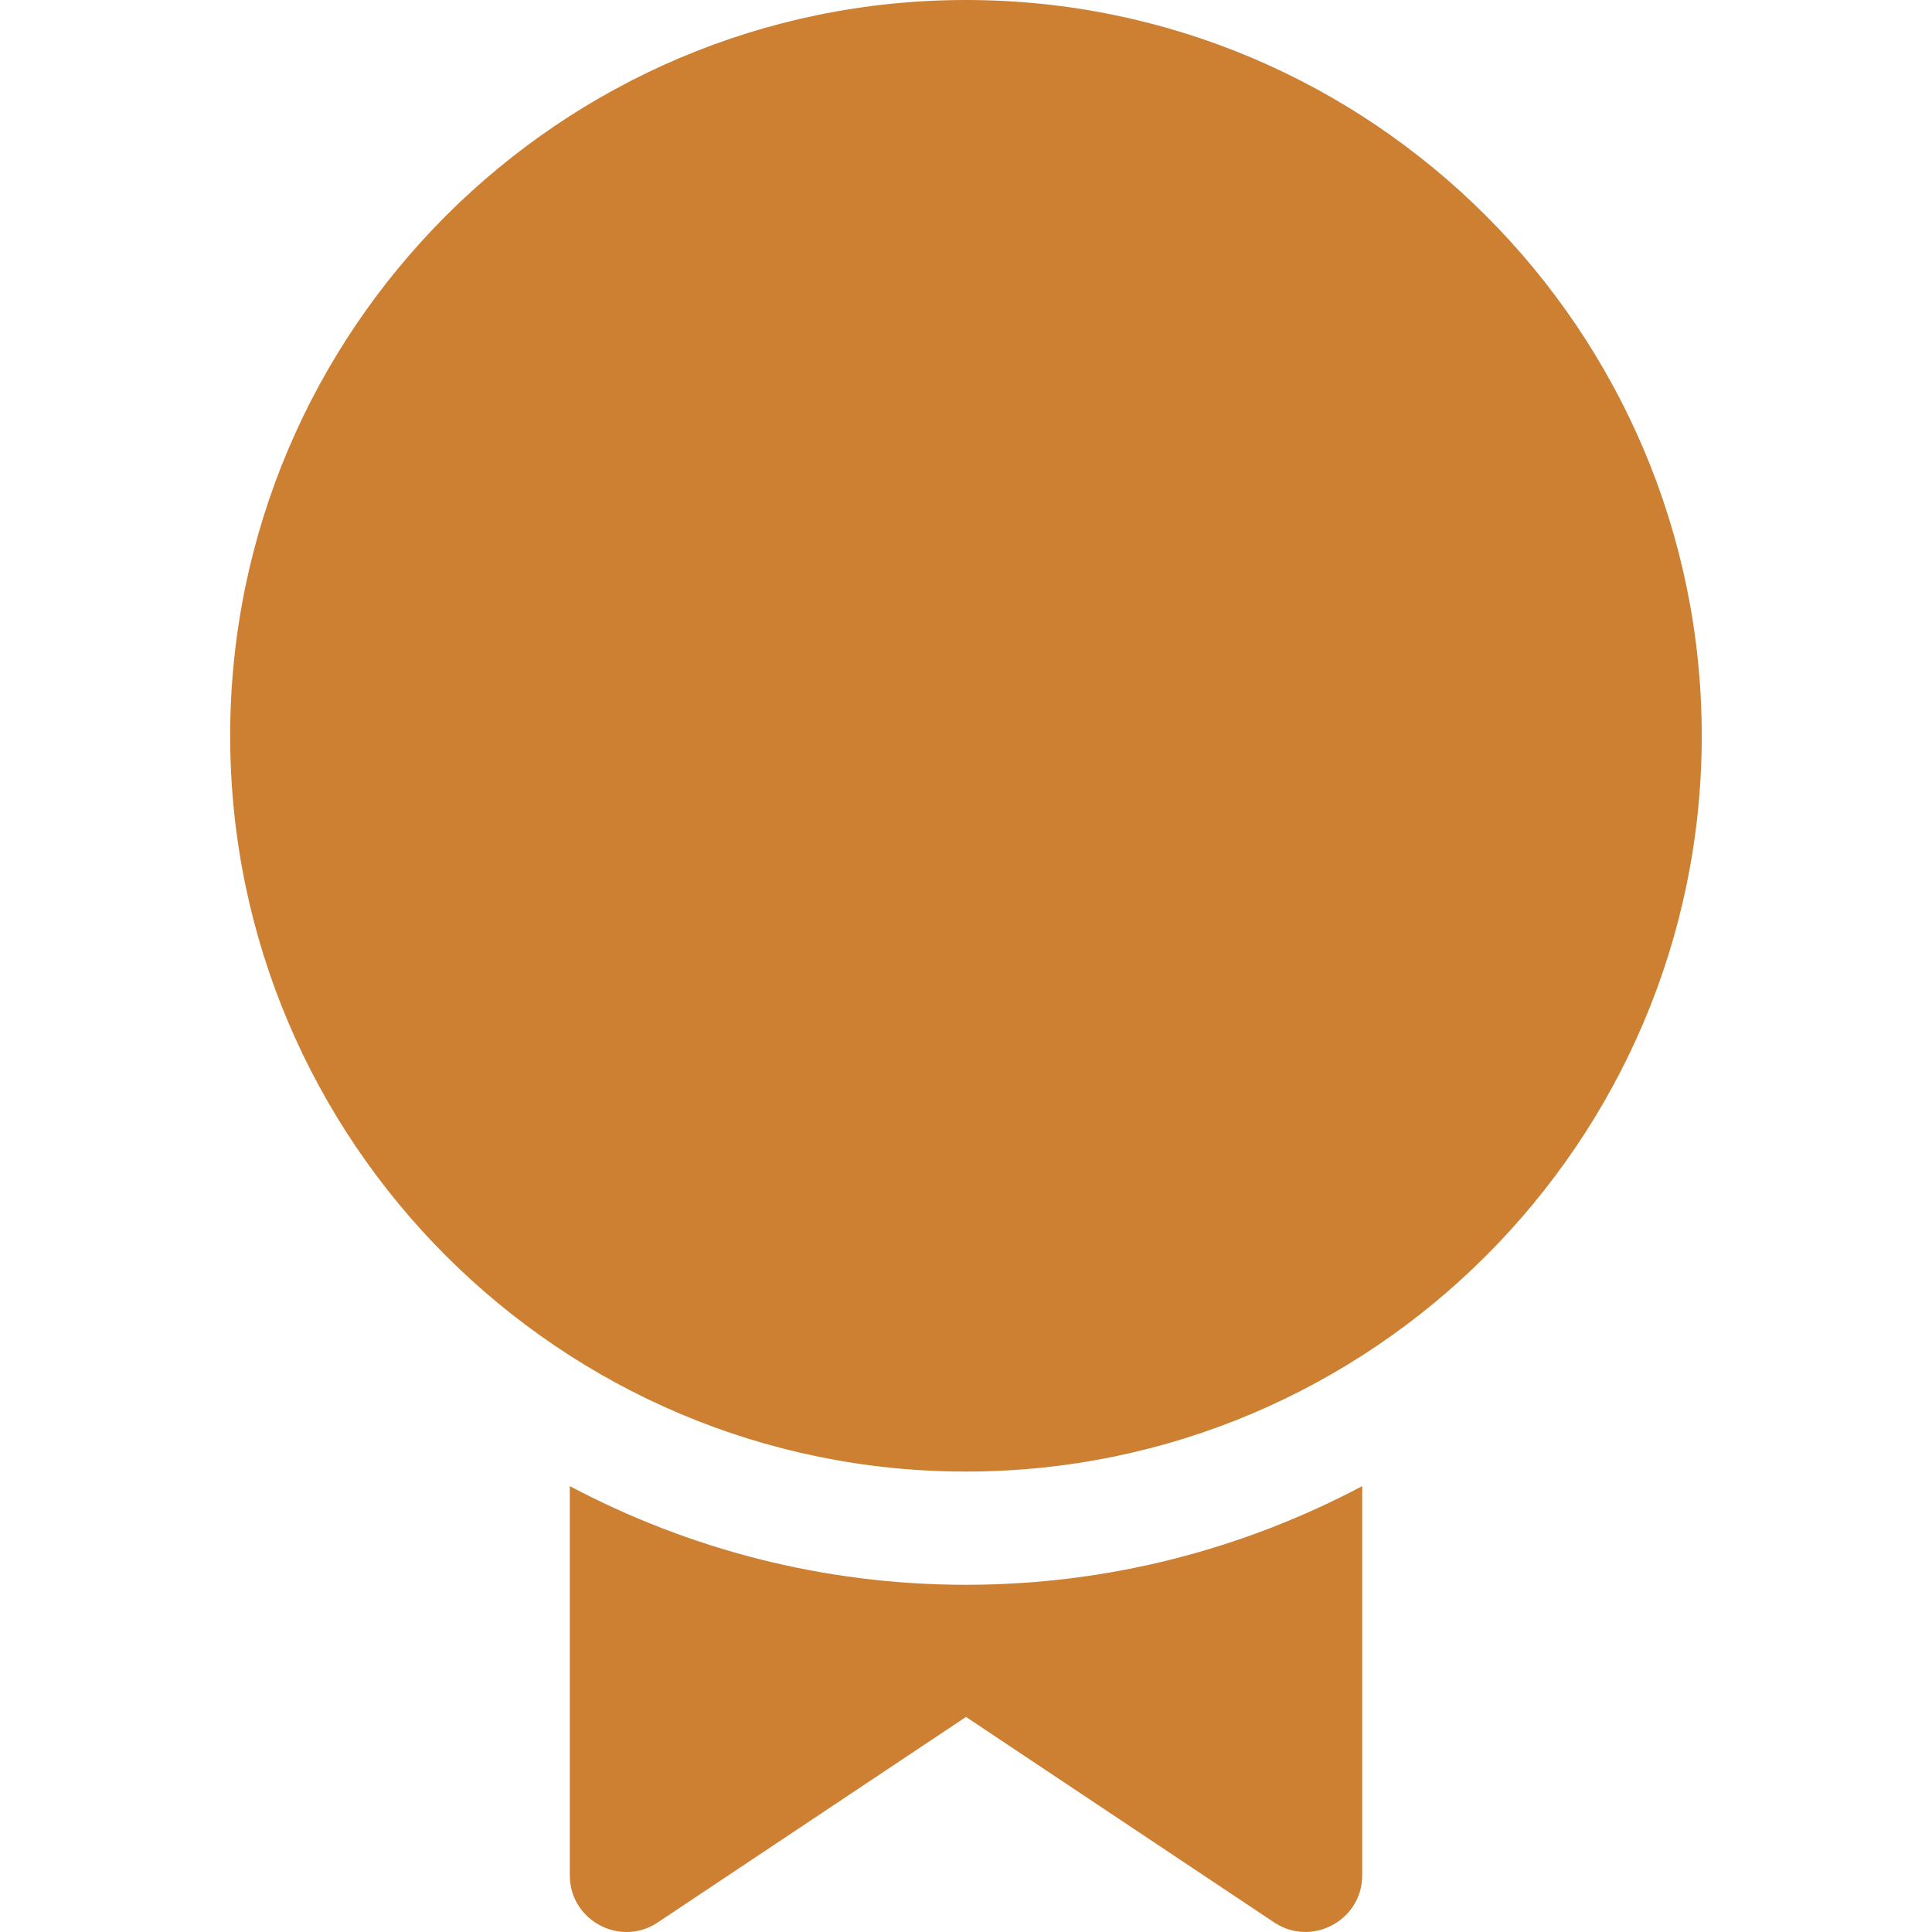
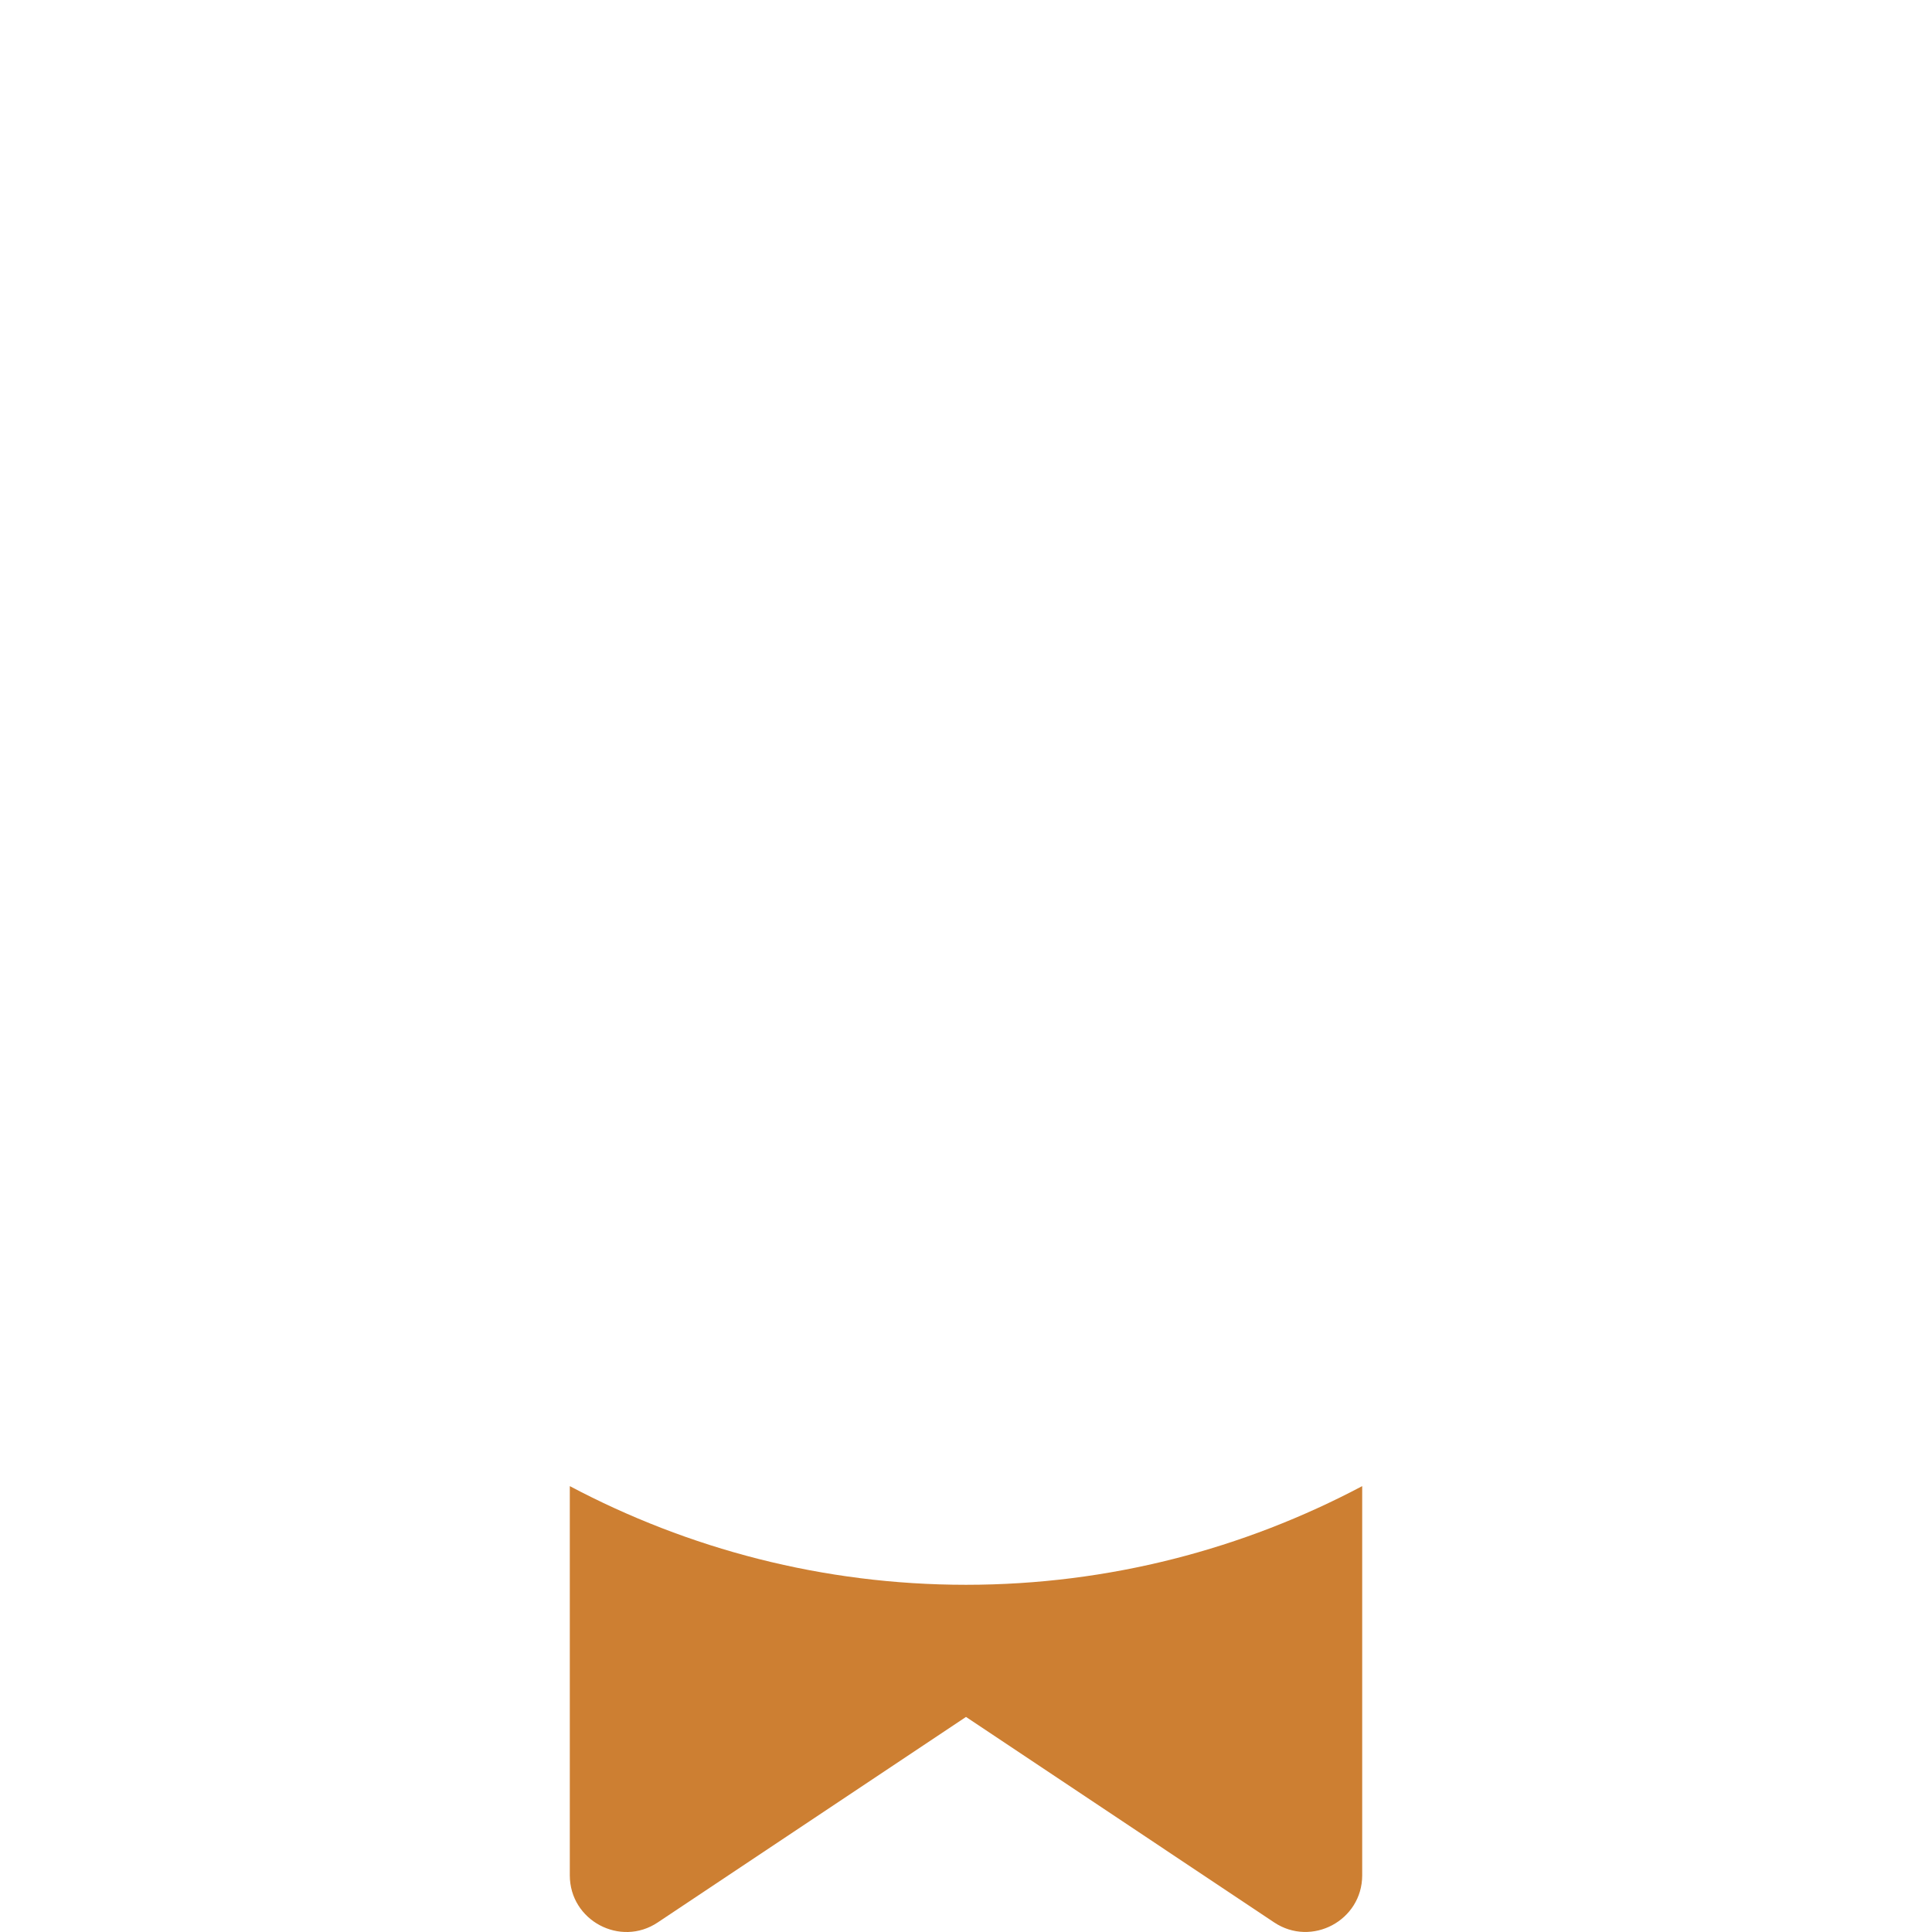
<svg xmlns="http://www.w3.org/2000/svg" width="28" height="28" viewBox="0 0 28 28" fill="none">
-   <path d="M13.999 0C8.12 0 3.336 4.784 3.336 10.664C3.336 16.543 8.12 21.327 13.999 21.327C19.879 21.327 24.663 16.543 24.663 10.664C24.663 4.784 19.879 0 13.999 0Z" fill="#CD7F32" />
  <path d="M14 22.968C11.926 22.968 9.974 22.447 8.258 21.538V27.178C8.258 27.835 8.992 28.224 9.533 27.861L14 24.883L18.466 27.861C19.009 28.223 19.742 27.834 19.742 27.178V21.538C18.026 22.447 16.073 22.968 14 22.968Z" fill="#CD7F32" />
</svg>